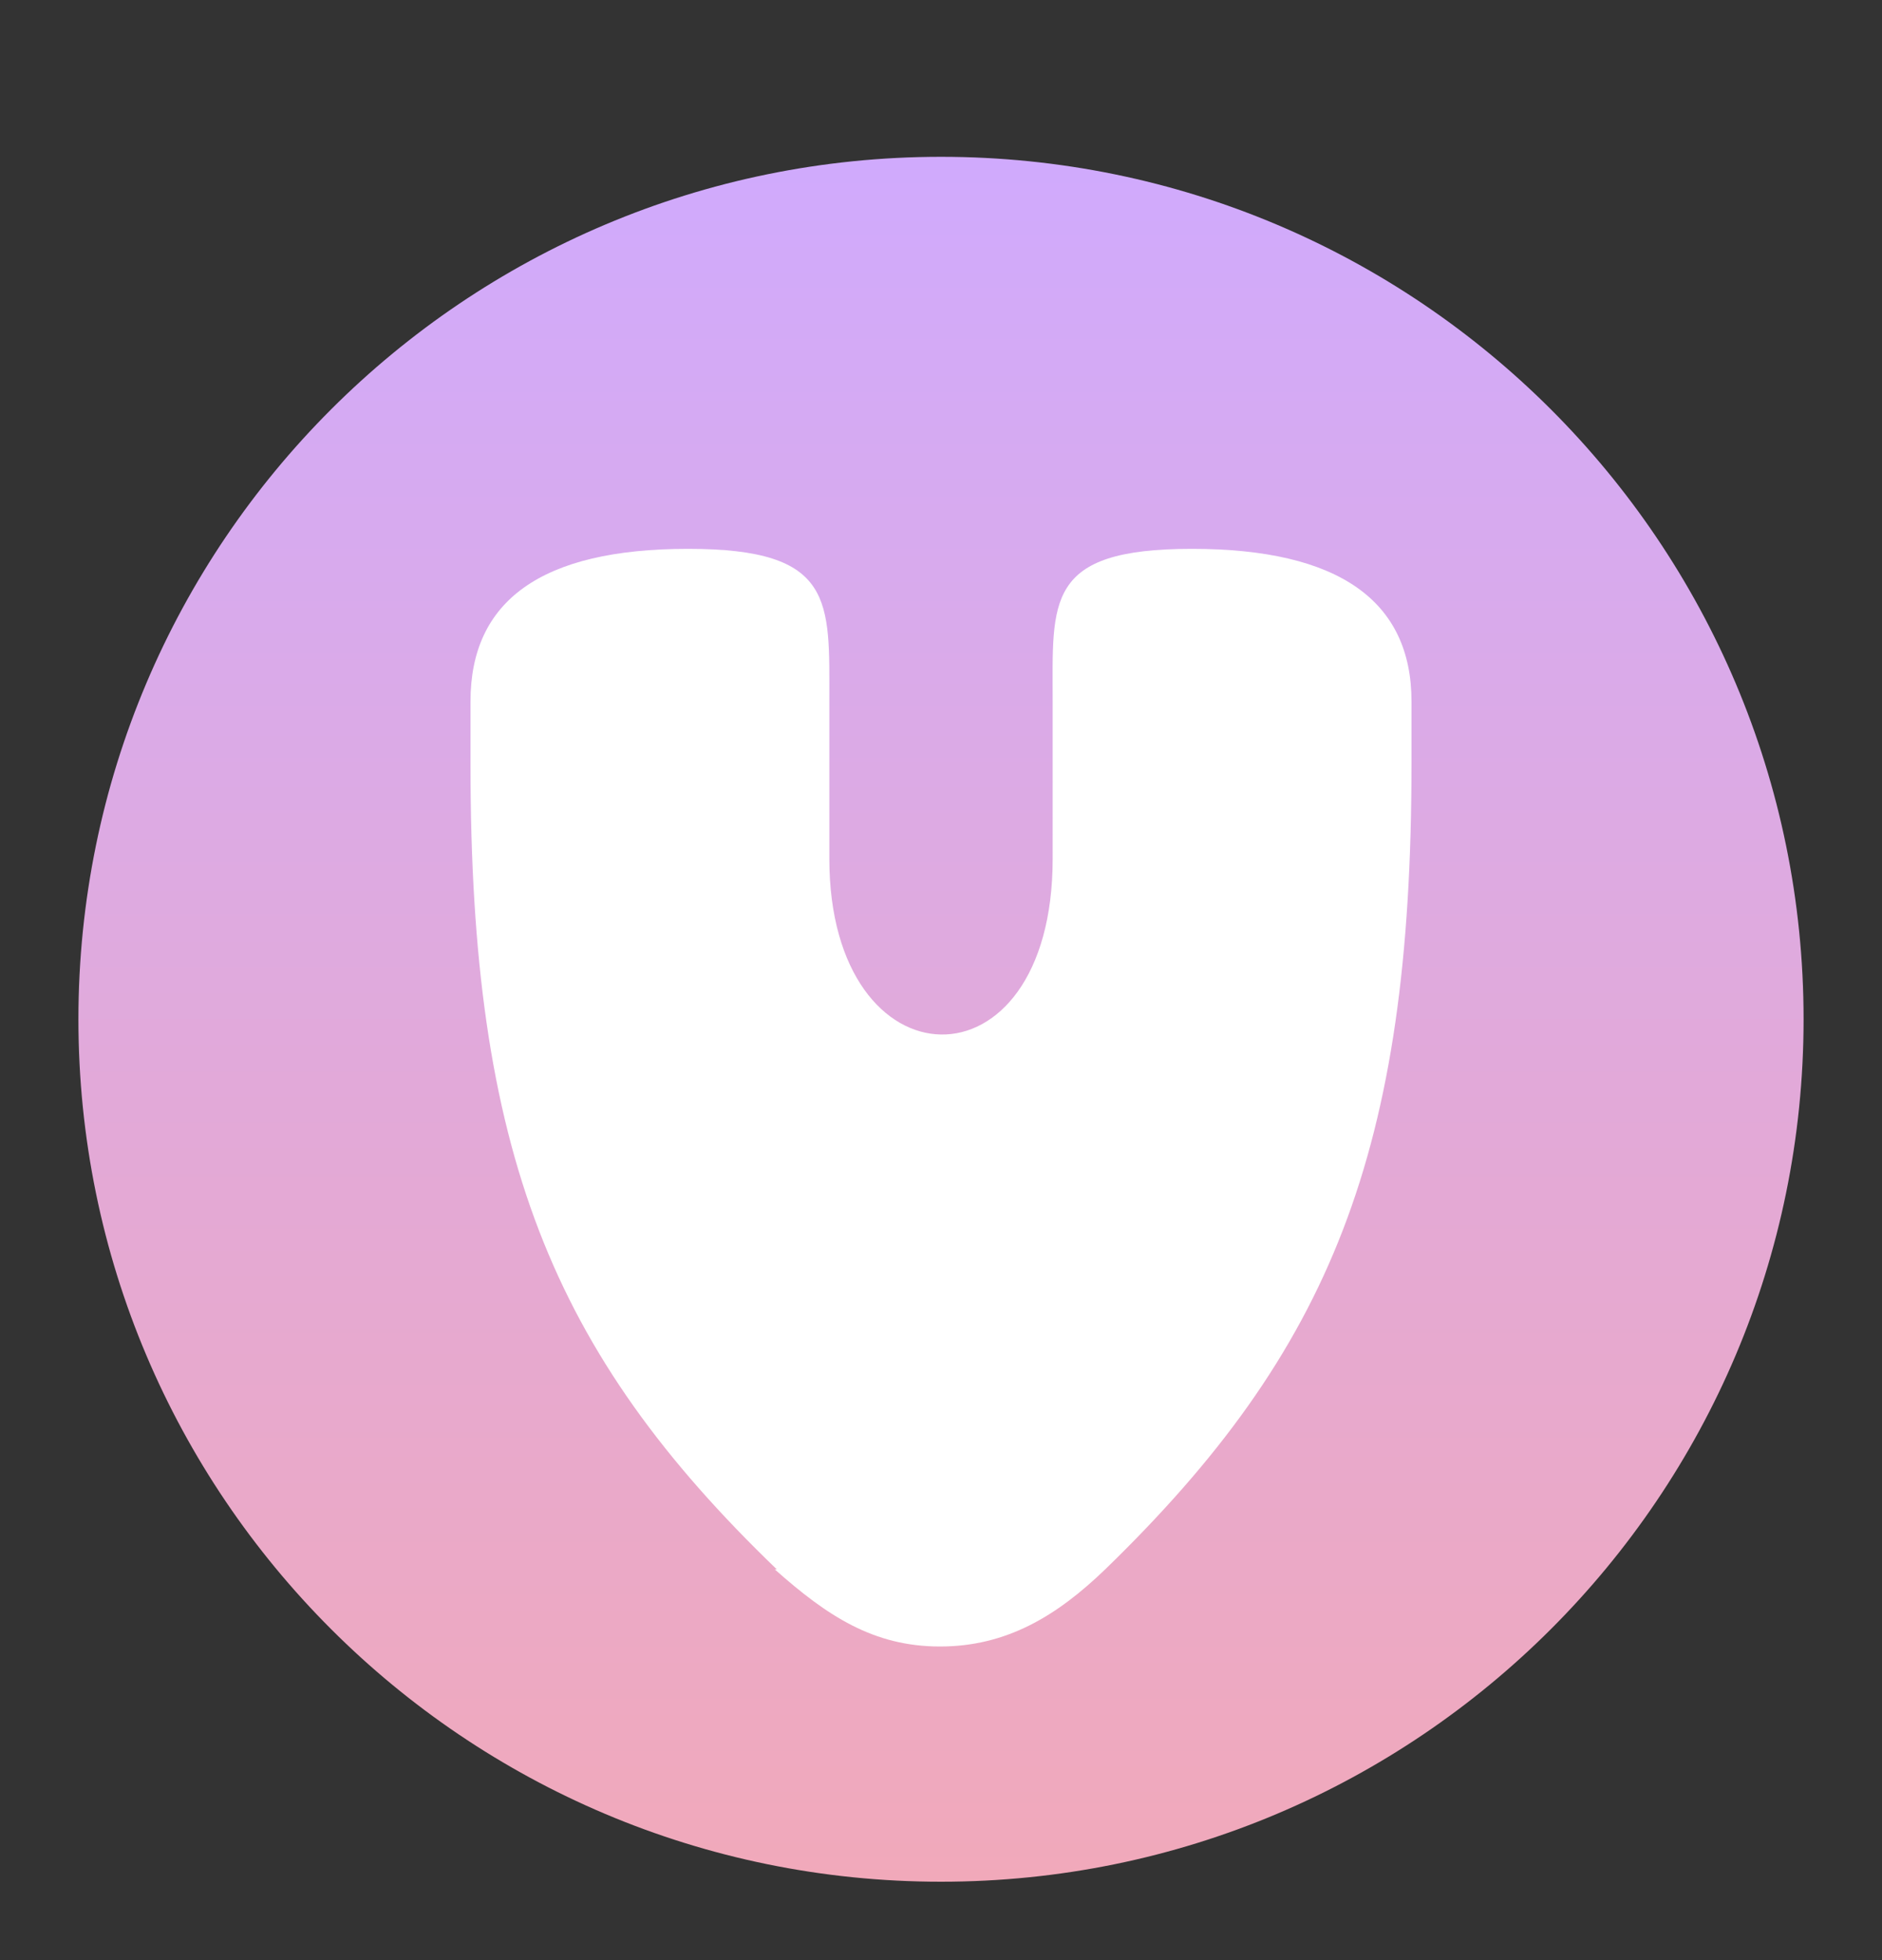
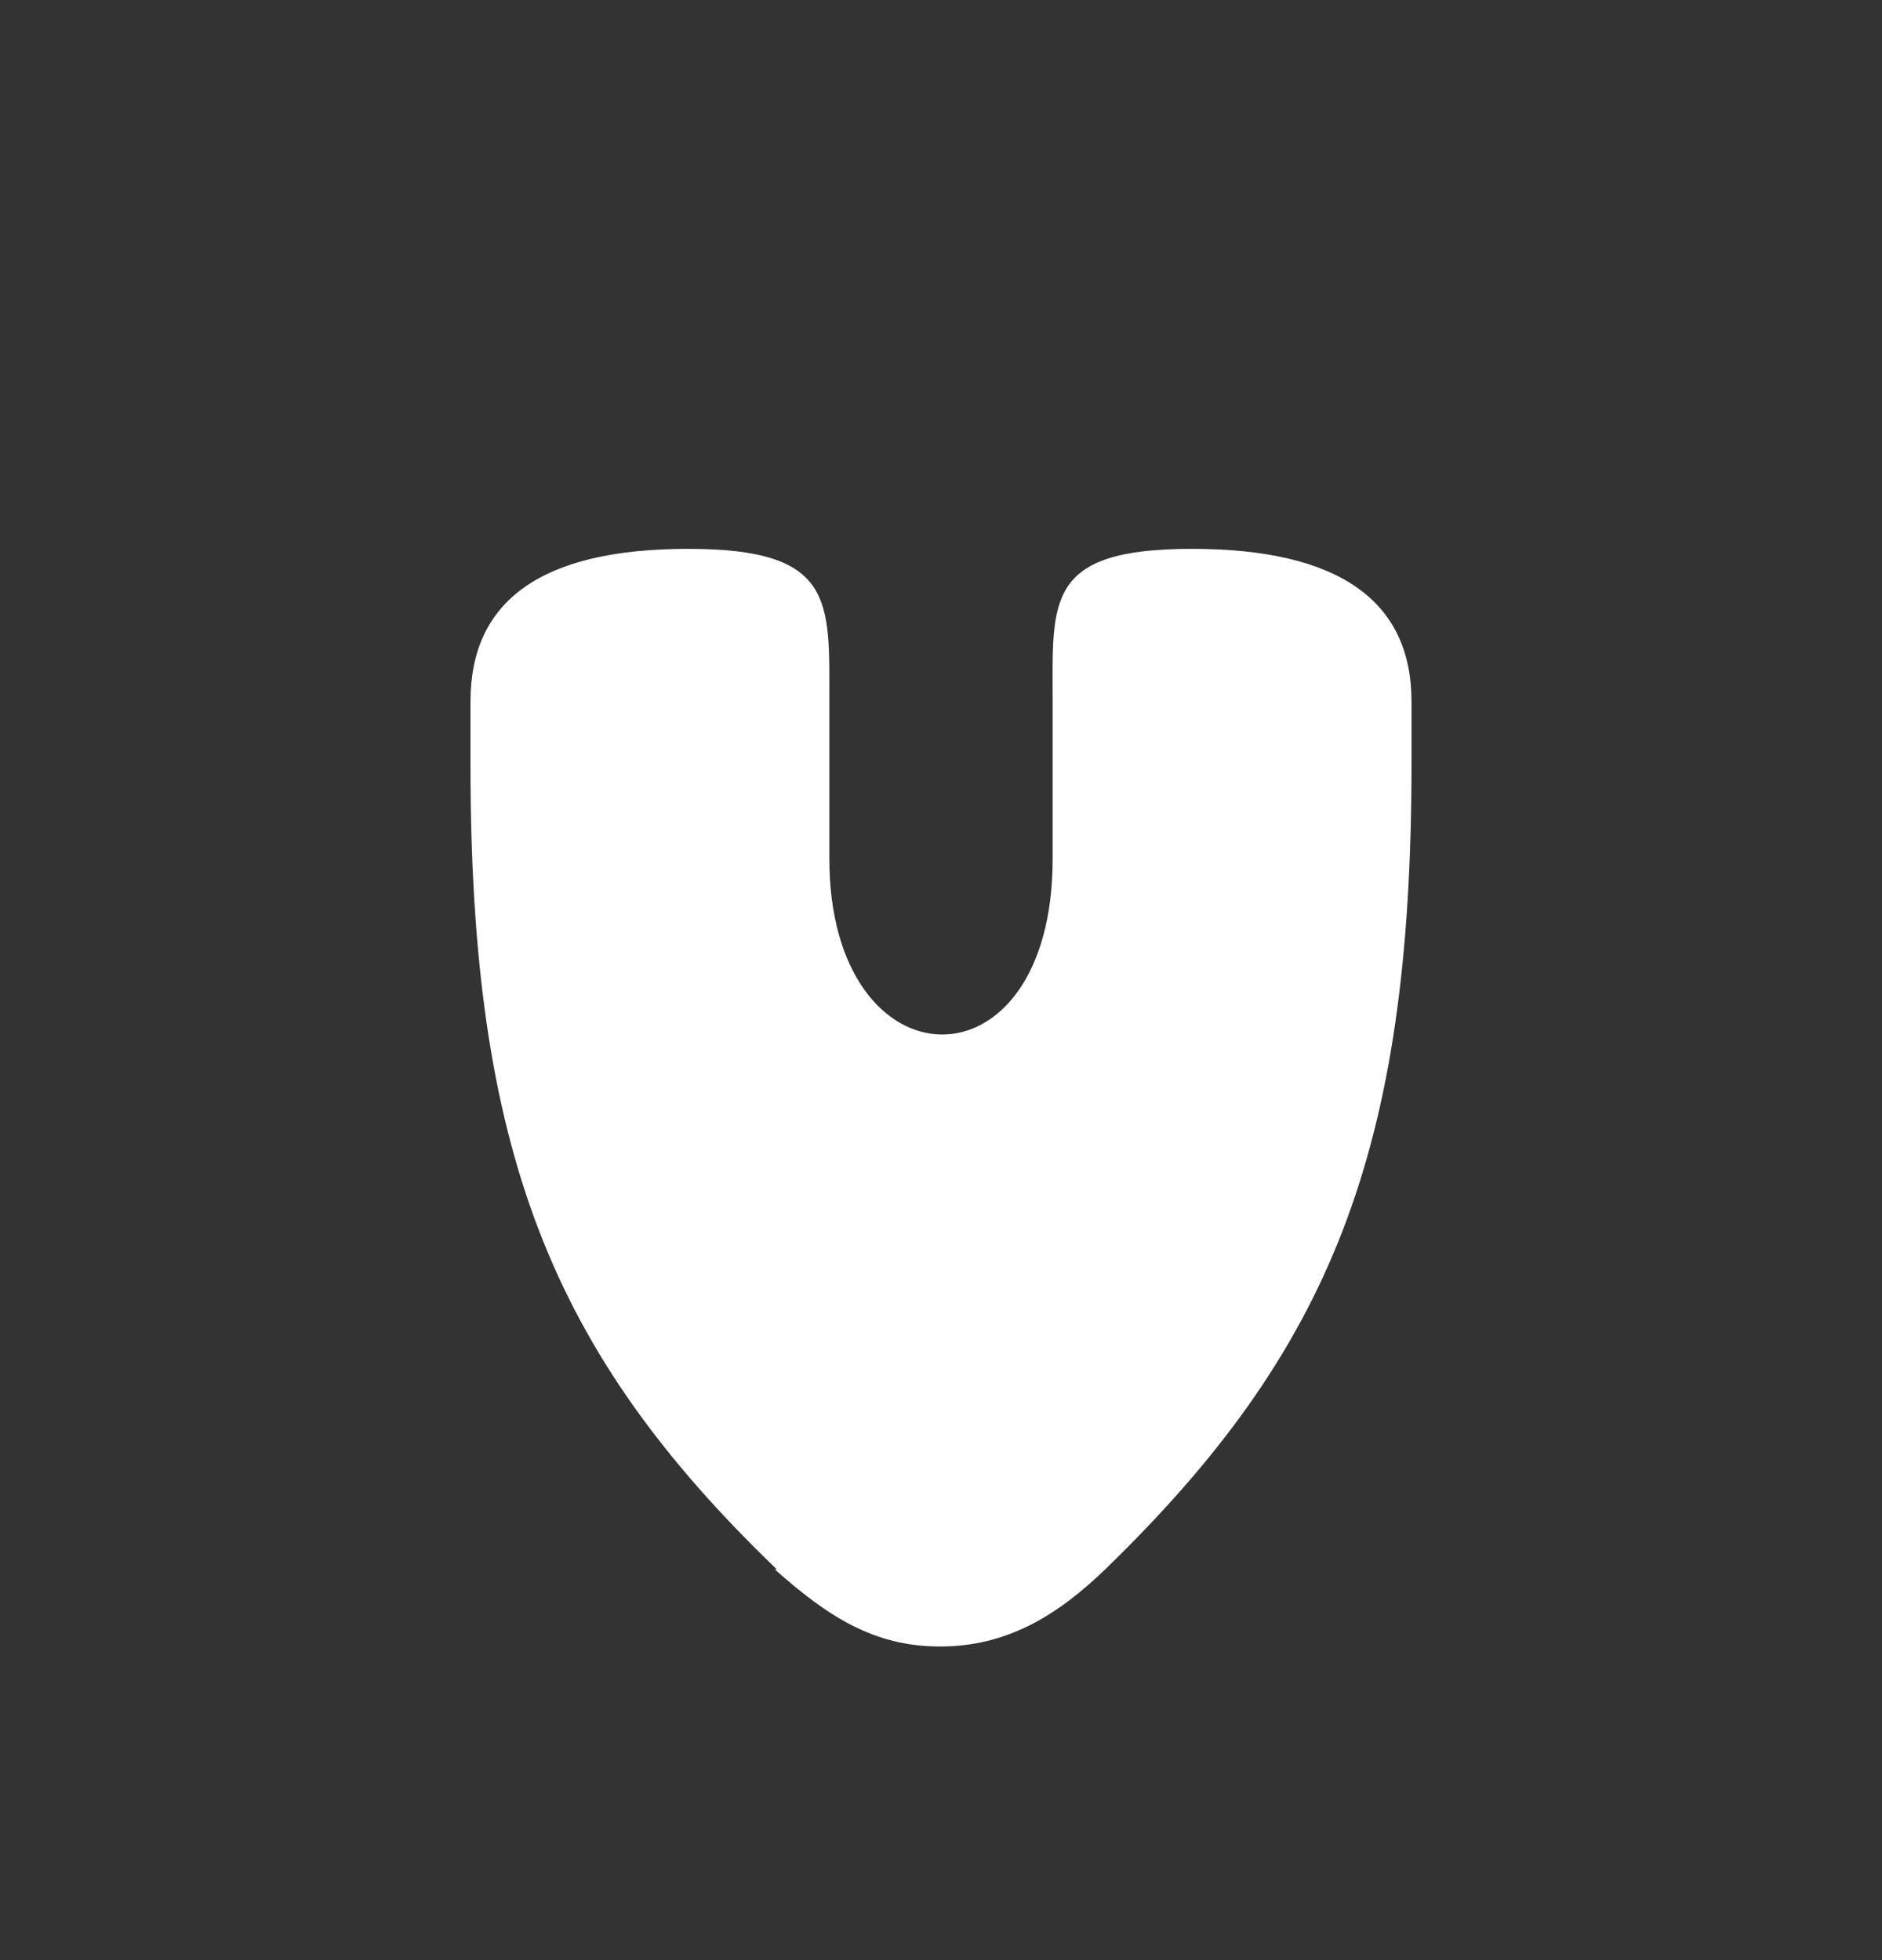
<svg xmlns="http://www.w3.org/2000/svg" data-bbox="1 2 22 22" viewBox="0 0 24 25" height="25" width="24" data-type="ugc">
  <rect x="0" y="0" width="24" height="25" fill="#333333" stroke="none" />
  <g>
-     <path fill="url(#f5ea8afe-b023-4fc7-a343-fe1e1741ea07)" d="M23 13c0 6.075-4.925 11-11 11S1 19.075 1 13 5.925 2 12 2s11 4.925 11 11" />
    <path fill="#ffffff" d="M9.906 20.016C7.028 17.246 6 14.683 6 9.76v-.815C6 7.664 6.9 7 8.775 7s1.801.664 1.801 1.946v2.006c0 2.945 2.848 3.035 2.848 0V8.946c0-1.282-.1-1.946 1.775-1.946S18 7.664 18 8.946v.793c0 4.944-1.028 7.484-3.906 10.277-.617.595-1.259.984-2.107.984s-1.439-.39-2.107-.984z" />
    <defs fill="none">
      <linearGradient gradientUnits="userSpaceOnUse" y2="24" x2="12" y1="2" x1="12" id="f5ea8afe-b023-4fc7-a343-fe1e1741ea07">
        <stop stop-color="#D0AAFD" />
        <stop stop-color="#F1A9BA" offset="1" />
      </linearGradient>
    </defs>
  </g>
</svg>